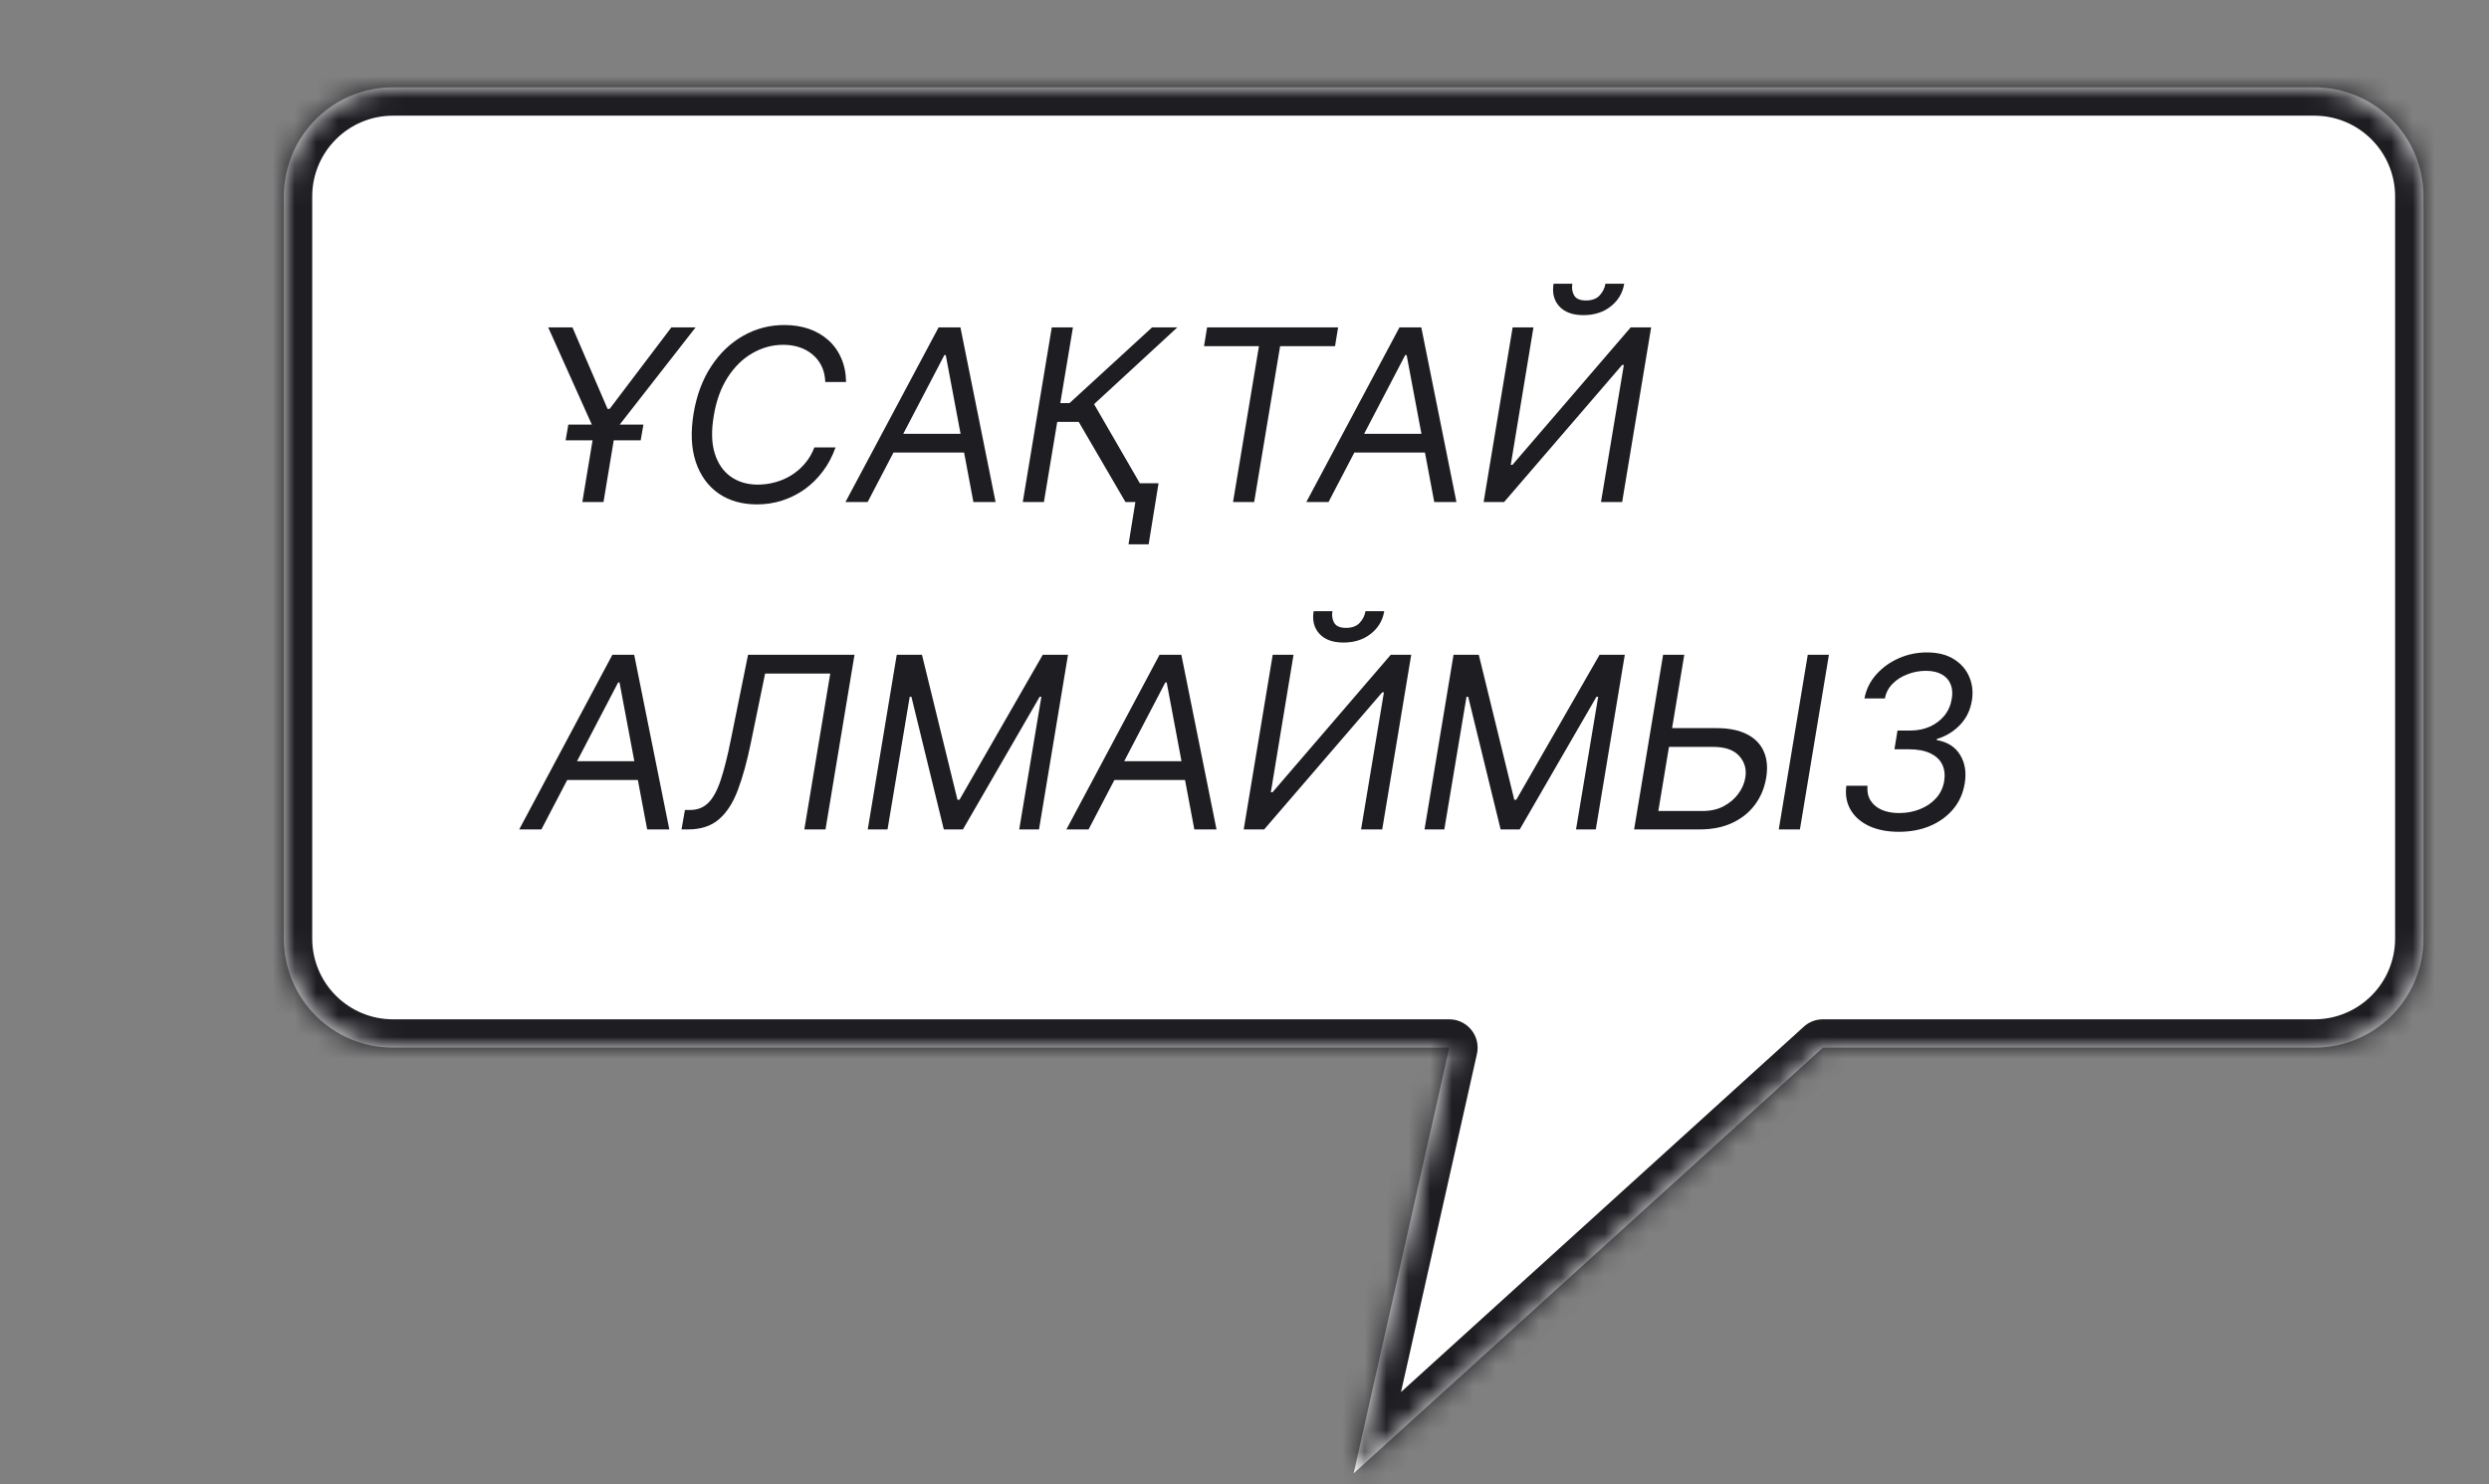
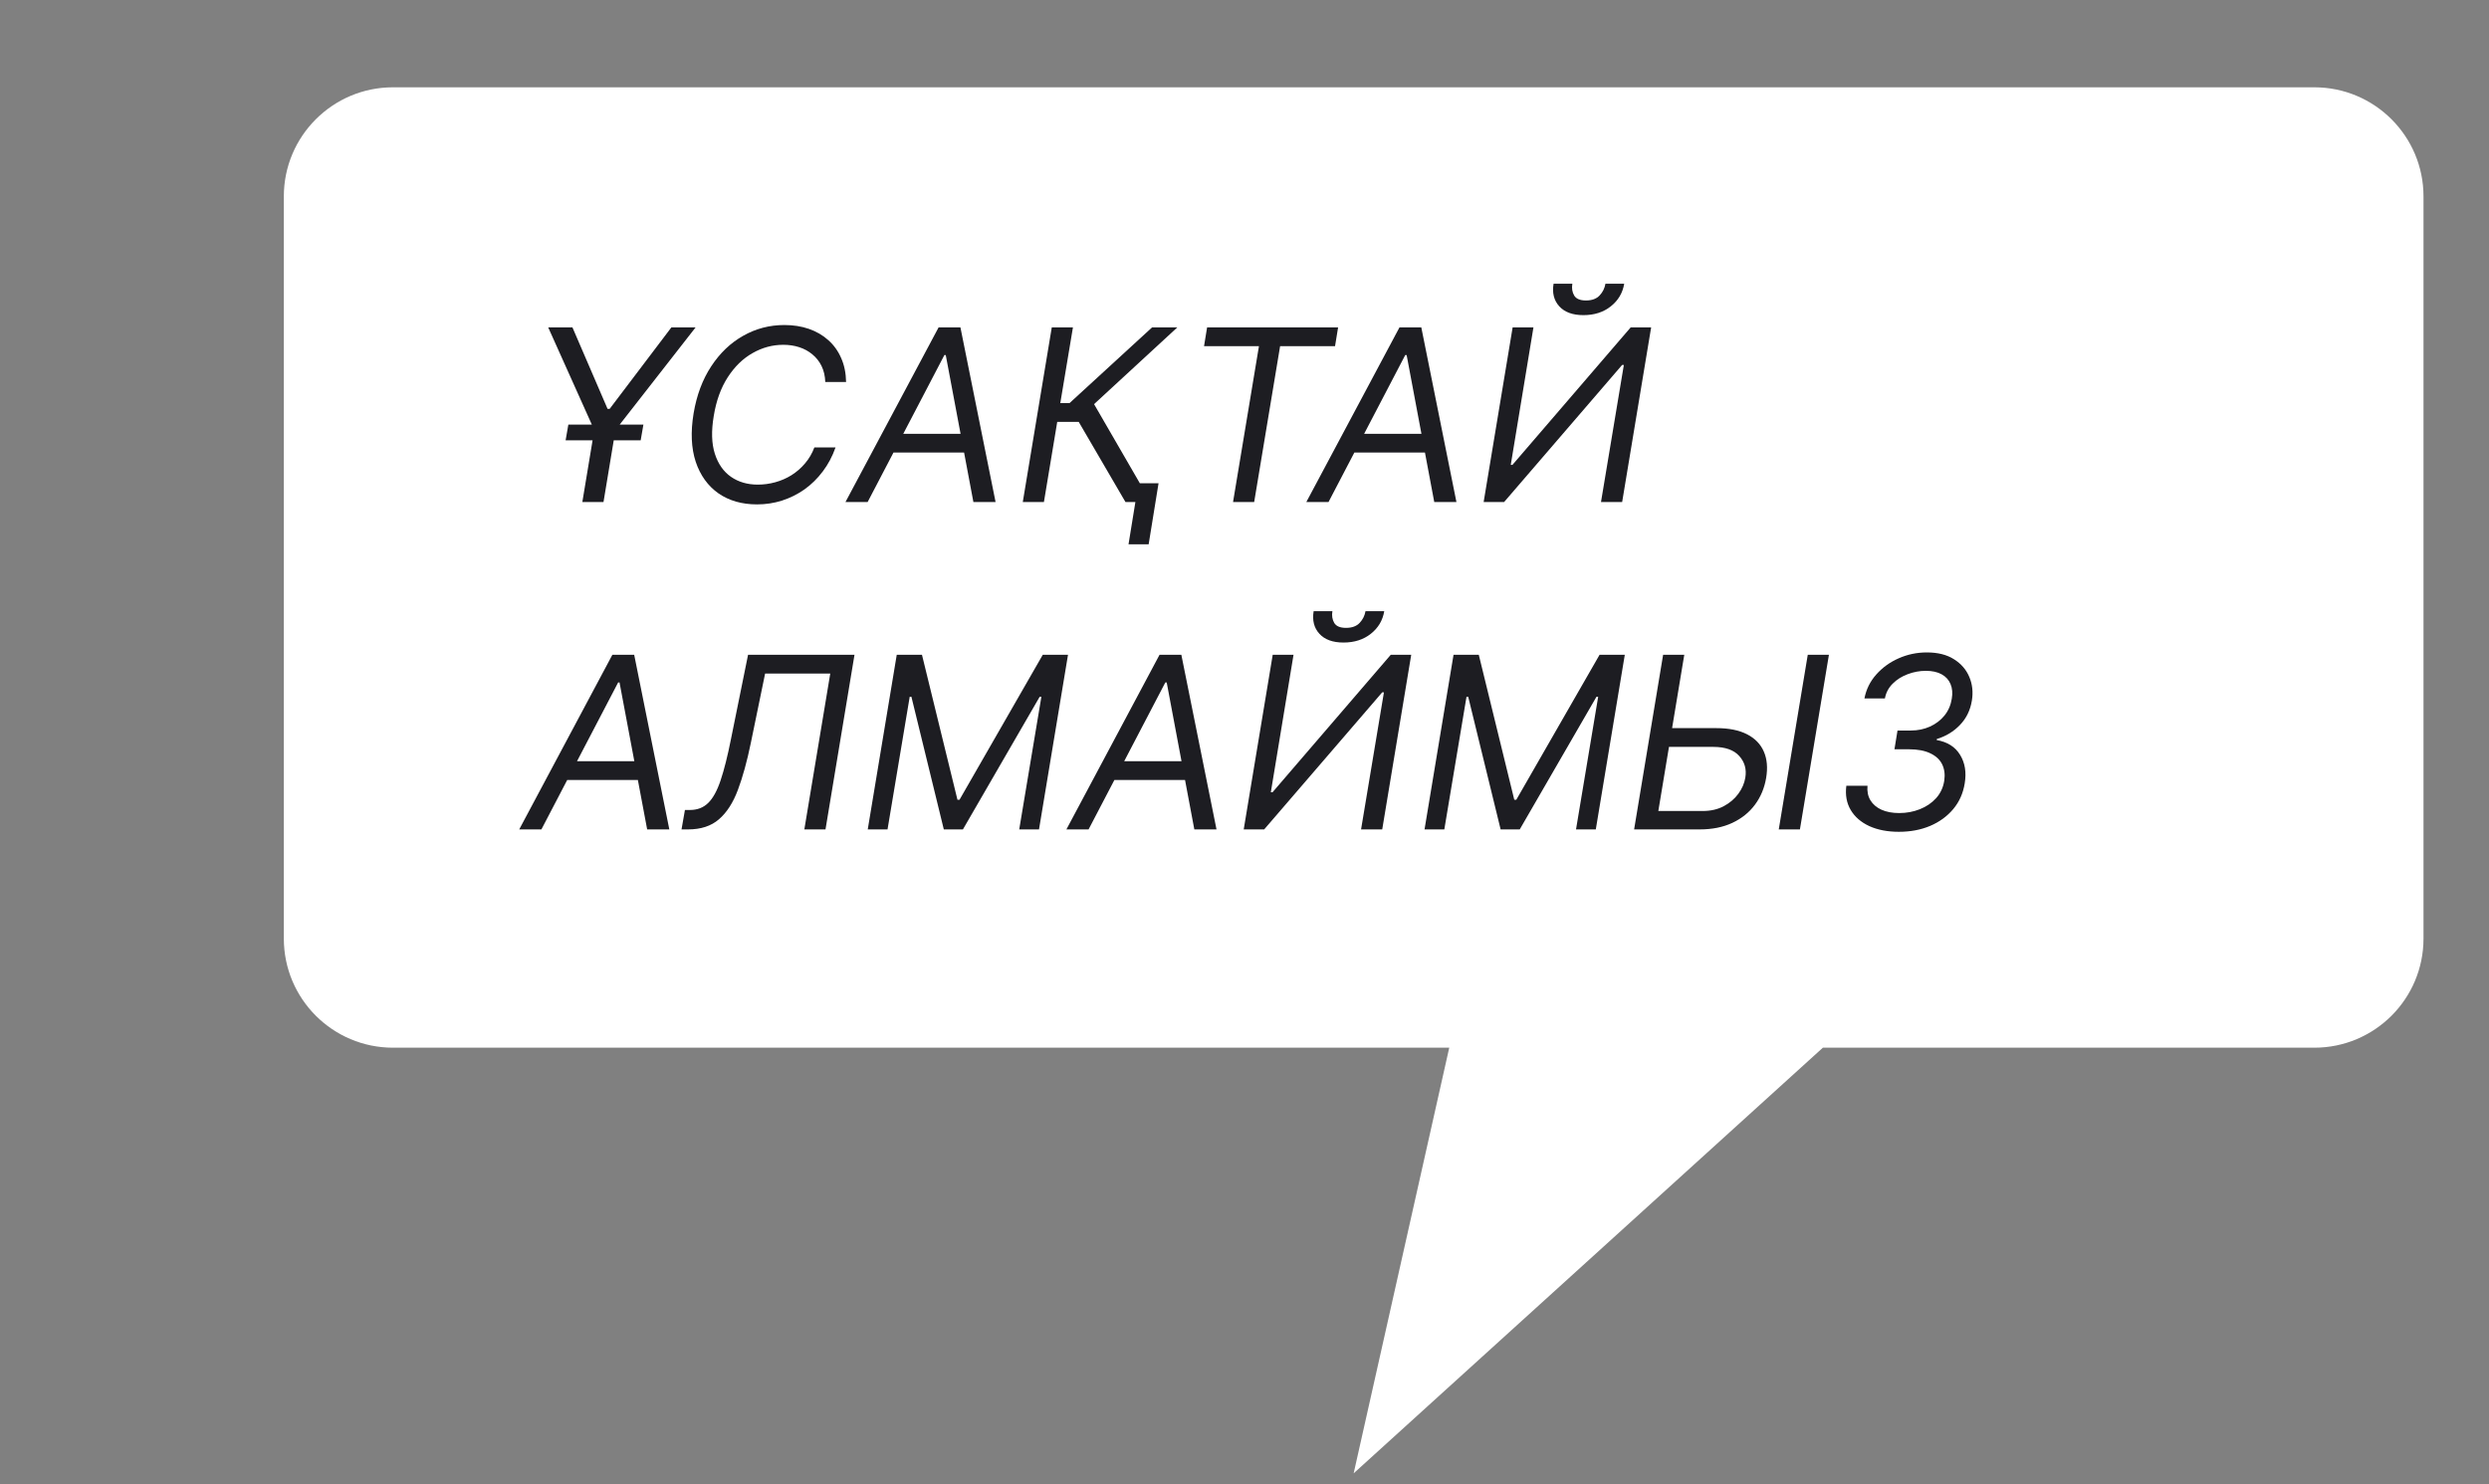
<svg xmlns="http://www.w3.org/2000/svg" width="114" height="68" viewBox="0 0 114 68" fill="none">
  <rect x="0" y="0" width="114" height="68" fill="#808080" stroke="none" />
  <mask id="path-1-inside-1_1895_9517" fill="white">
-     <path d="M106 4C108.761 4 111 6.239 111 9V43C111 45.761 108.761 48 106 48H83.49L62 67.5L66.378 48H18C15.239 48 13 45.761 13 43V9C13 6.239 15.239 4 18 4H106Z" />
-   </mask>
+     </mask>
  <path d="M106 4C108.761 4 111 6.239 111 9V43C111 45.761 108.761 48 106 48H83.49L62 67.5L66.378 48H18C15.239 48 13 45.761 13 43V9C13 6.239 15.239 4 18 4H106Z" fill="white" />
  <path d="M111 43L112.3 43V43H111ZM83.49 48V46.7C83.167 46.7 82.856 46.82 82.617 47.037L83.49 48ZM62 67.5L60.732 67.215C60.607 67.768 60.856 68.338 61.346 68.623C61.836 68.909 62.454 68.844 62.874 68.463L62 67.5ZM66.378 48L67.646 48.285C67.733 47.9 67.64 47.496 67.393 47.188C67.146 46.879 66.773 46.7 66.378 46.7V48ZM13 9L11.7 9V9H13ZM106 4V5.3C108.043 5.3 109.7 6.957 109.7 9H111H112.3C112.3 5.521 109.479 2.7 106 2.7V4ZM111 9H109.7V43H111H112.3V9H111ZM111 43L109.7 43C109.7 45.044 108.043 46.7 106 46.7V48V49.3C109.479 49.3 112.3 46.479 112.3 43L111 43ZM106 48V46.7H83.49V48V49.3H106V48ZM83.49 48L82.617 47.037L61.126 66.537L62 67.5L62.874 68.463L84.364 48.963L83.49 48ZM62 67.5L63.268 67.785L67.646 48.285L66.378 48L65.109 47.715L60.732 67.215L62 67.5ZM66.378 48V46.7H18V48V49.3H66.378V48ZM18 48V46.7C15.957 46.7 14.3 45.044 14.3 43H13H11.7C11.7 46.479 14.521 49.3 18 49.3V48ZM13 43H14.3V9H13H11.7V43H13ZM13 9L14.3 9C14.3 6.957 15.957 5.3 18 5.3V4V2.7C14.521 2.7 11.7 5.521 11.7 9L13 9ZM18 4V5.3H106V4V2.7H18V4Z" fill="#1D1D22" mask="url(#path-1-inside-1_1895_9517)" />
  <path d="M25.109 15H26.219L27.828 18.734H27.922L30.75 15H31.859L28.188 19.703L27.641 23H26.672L27.219 19.703L25.109 15ZM25.906 20.172L26.031 19.453H29.469L29.344 20.172H25.906ZM38.752 17.5H37.799C37.788 17.221 37.731 16.977 37.627 16.766C37.523 16.555 37.382 16.378 37.205 16.234C37.031 16.088 36.83 15.979 36.603 15.906C36.377 15.833 36.135 15.797 35.877 15.797C35.382 15.797 34.913 15.923 34.471 16.176C34.028 16.426 33.649 16.794 33.334 17.281C33.019 17.766 32.804 18.359 32.69 19.062C32.575 19.745 32.592 20.319 32.74 20.785C32.889 21.251 33.135 21.604 33.478 21.844C33.822 22.083 34.231 22.203 34.705 22.203C34.978 22.203 35.247 22.167 35.51 22.094C35.775 22.021 36.023 21.913 36.252 21.77C36.484 21.624 36.69 21.445 36.869 21.234C37.051 21.021 37.195 20.776 37.299 20.5H38.268C38.124 20.909 37.93 21.275 37.685 21.598C37.443 21.921 37.163 22.195 36.846 22.422C36.528 22.646 36.185 22.816 35.818 22.934C35.451 23.051 35.07 23.109 34.674 23.109C33.981 23.109 33.391 22.94 32.904 22.602C32.42 22.26 32.074 21.779 31.865 21.156C31.66 20.531 31.627 19.792 31.768 18.938C31.908 18.104 32.178 17.385 32.576 16.781C32.975 16.174 33.463 15.708 34.041 15.383C34.619 15.055 35.247 14.891 35.924 14.891C36.33 14.891 36.704 14.949 37.045 15.066C37.386 15.184 37.683 15.355 37.935 15.582C38.188 15.806 38.385 16.079 38.525 16.402C38.669 16.723 38.744 17.088 38.752 17.5ZM39.739 23H38.724L42.989 15H43.989L45.599 23H44.583L43.317 16.266H43.255L39.739 23ZM40.63 19.875H44.724L44.583 20.734H40.489L40.63 19.875ZM51.548 23L49.407 19.328H48.423L47.813 23H46.845L48.173 15H49.142L48.563 18.469H48.985L52.767 15H53.923L50.11 18.516L52.704 23H51.548ZM53.063 22.141L52.61 24.938H51.688L52.142 22.141H53.063ZM55.147 15.859L55.287 15H61.287L61.147 15.859H58.631L57.443 23H56.475L57.662 15.859H55.147ZM60.848 23H59.832L64.098 15H65.098L66.707 23H65.691L64.426 16.266H64.363L60.848 23ZM61.738 19.875H65.832L65.691 20.734H61.598L61.738 19.875ZM69.281 15H70.234L69.195 21.297H69.273L74.688 15H75.625L74.297 23H73.328L74.375 16.719H74.297L68.891 23H67.953L69.281 15ZM73.531 13H74.391C74.32 13.422 74.116 13.767 73.777 14.035C73.441 14.303 73.023 14.438 72.523 14.438C72.031 14.438 71.663 14.303 71.418 14.035C71.173 13.767 71.086 13.422 71.156 13H72.016C71.982 13.203 72.009 13.382 72.098 13.535C72.186 13.689 72.367 13.766 72.641 13.766C72.914 13.766 73.122 13.689 73.266 13.535C73.409 13.382 73.497 13.203 73.531 13ZM24.797 38H23.781L28.047 30H29.047L30.656 38H29.641L28.375 31.266H28.312L24.797 38ZM25.688 34.875H29.781L29.641 35.734H25.547L25.688 34.875ZM31.215 38L31.371 37.109H31.605C31.939 37.109 32.215 37.003 32.434 36.789C32.655 36.575 32.845 36.23 33.004 35.754C33.165 35.277 33.324 34.646 33.48 33.859L34.262 30H39.137L37.809 38H36.84L38.027 30.859H35.043L34.387 34.047C34.215 34.885 34.018 35.599 33.797 36.188C33.578 36.776 33.289 37.225 32.93 37.535C32.573 37.845 32.1 38 31.512 38H31.215ZM41.072 30H42.228L43.853 36.641H43.947L47.76 30H48.916L47.588 38H46.682L47.697 31.922H47.619L44.103 38H43.228L41.744 31.922H41.666L40.65 38H39.744L41.072 30ZM49.858 38H48.843L53.108 30H54.108L55.718 38H54.702L53.437 31.266H53.374L49.858 38ZM50.749 34.875H54.843L54.702 35.734H50.608L50.749 34.875ZM58.292 30H59.245L58.206 36.297H58.284L63.698 30H64.636L63.308 38H62.339L63.386 31.719H63.308L57.901 38H56.964L58.292 30ZM62.542 28H63.401C63.331 28.422 63.127 28.767 62.788 29.035C62.452 29.303 62.034 29.438 61.534 29.438C61.042 29.438 60.673 29.303 60.429 29.035C60.184 28.767 60.097 28.422 60.167 28H61.026C60.992 28.203 61.02 28.381 61.108 28.535C61.197 28.689 61.378 28.766 61.651 28.766C61.925 28.766 62.133 28.689 62.276 28.535C62.42 28.381 62.508 28.203 62.542 28ZM66.574 30H67.731L69.356 36.641H69.449L73.262 30H74.418L73.09 38H72.184L73.199 31.922H73.121L69.606 38H68.731L67.246 31.922H67.168L66.152 38H65.246L66.574 30ZM76.329 33.359H78.61C79.183 33.359 79.652 33.453 80.017 33.641C80.381 33.828 80.638 34.092 80.786 34.434C80.935 34.775 80.97 35.177 80.892 35.641C80.814 36.104 80.643 36.513 80.38 36.867C80.117 37.221 79.772 37.499 79.345 37.699C78.918 37.9 78.418 38 77.845 38H74.845L76.173 30H77.142L75.954 37.156H77.985C78.35 37.156 78.67 37.083 78.946 36.938C79.225 36.789 79.449 36.599 79.618 36.367C79.79 36.133 79.897 35.885 79.939 35.625C80.001 35.242 79.909 34.913 79.661 34.637C79.414 34.358 79.017 34.219 78.47 34.219H76.189L76.329 33.359ZM83.767 30L82.439 38H81.47L82.798 30H83.767ZM86.972 38.109C86.451 38.109 85.999 38.022 85.616 37.848C85.236 37.671 84.952 37.425 84.765 37.109C84.577 36.792 84.511 36.422 84.565 36H85.534C85.511 36.255 85.555 36.477 85.667 36.664C85.782 36.852 85.951 36.996 86.175 37.098C86.401 37.199 86.672 37.25 86.987 37.25C87.323 37.25 87.638 37.191 87.933 37.074C88.23 36.957 88.478 36.788 88.679 36.566C88.879 36.342 89.003 36.075 89.05 35.766C89.091 35.487 89.06 35.24 88.956 35.023C88.852 34.807 88.672 34.638 88.417 34.516C88.164 34.391 87.834 34.328 87.425 34.328H86.769L86.909 33.469H87.519C87.836 33.469 88.128 33.409 88.394 33.289C88.659 33.169 88.88 33.001 89.058 32.785C89.235 32.566 89.347 32.31 89.394 32.016C89.438 31.758 89.42 31.534 89.339 31.344C89.261 31.151 89.125 31.001 88.933 30.895C88.743 30.788 88.5 30.734 88.206 30.734C87.925 30.734 87.649 30.785 87.378 30.887C87.11 30.986 86.88 31.13 86.69 31.32C86.5 31.508 86.38 31.734 86.331 32H85.394C85.474 31.583 85.655 31.217 85.936 30.902C86.218 30.585 86.56 30.337 86.964 30.16C87.37 29.98 87.8 29.891 88.253 29.891C88.755 29.891 89.17 29.995 89.495 30.203C89.823 30.409 90.058 30.68 90.198 31.016C90.339 31.349 90.378 31.708 90.315 32.094C90.245 32.534 90.064 32.906 89.772 33.211C89.481 33.516 89.125 33.732 88.706 33.859V33.906C89.198 33.992 89.555 34.219 89.776 34.586C90 34.95 90.071 35.385 89.987 35.891C89.914 36.344 89.739 36.737 89.46 37.07C89.181 37.401 88.829 37.658 88.401 37.84C87.974 38.02 87.498 38.109 86.972 38.109Z" fill="#1D1D22" />
</svg>